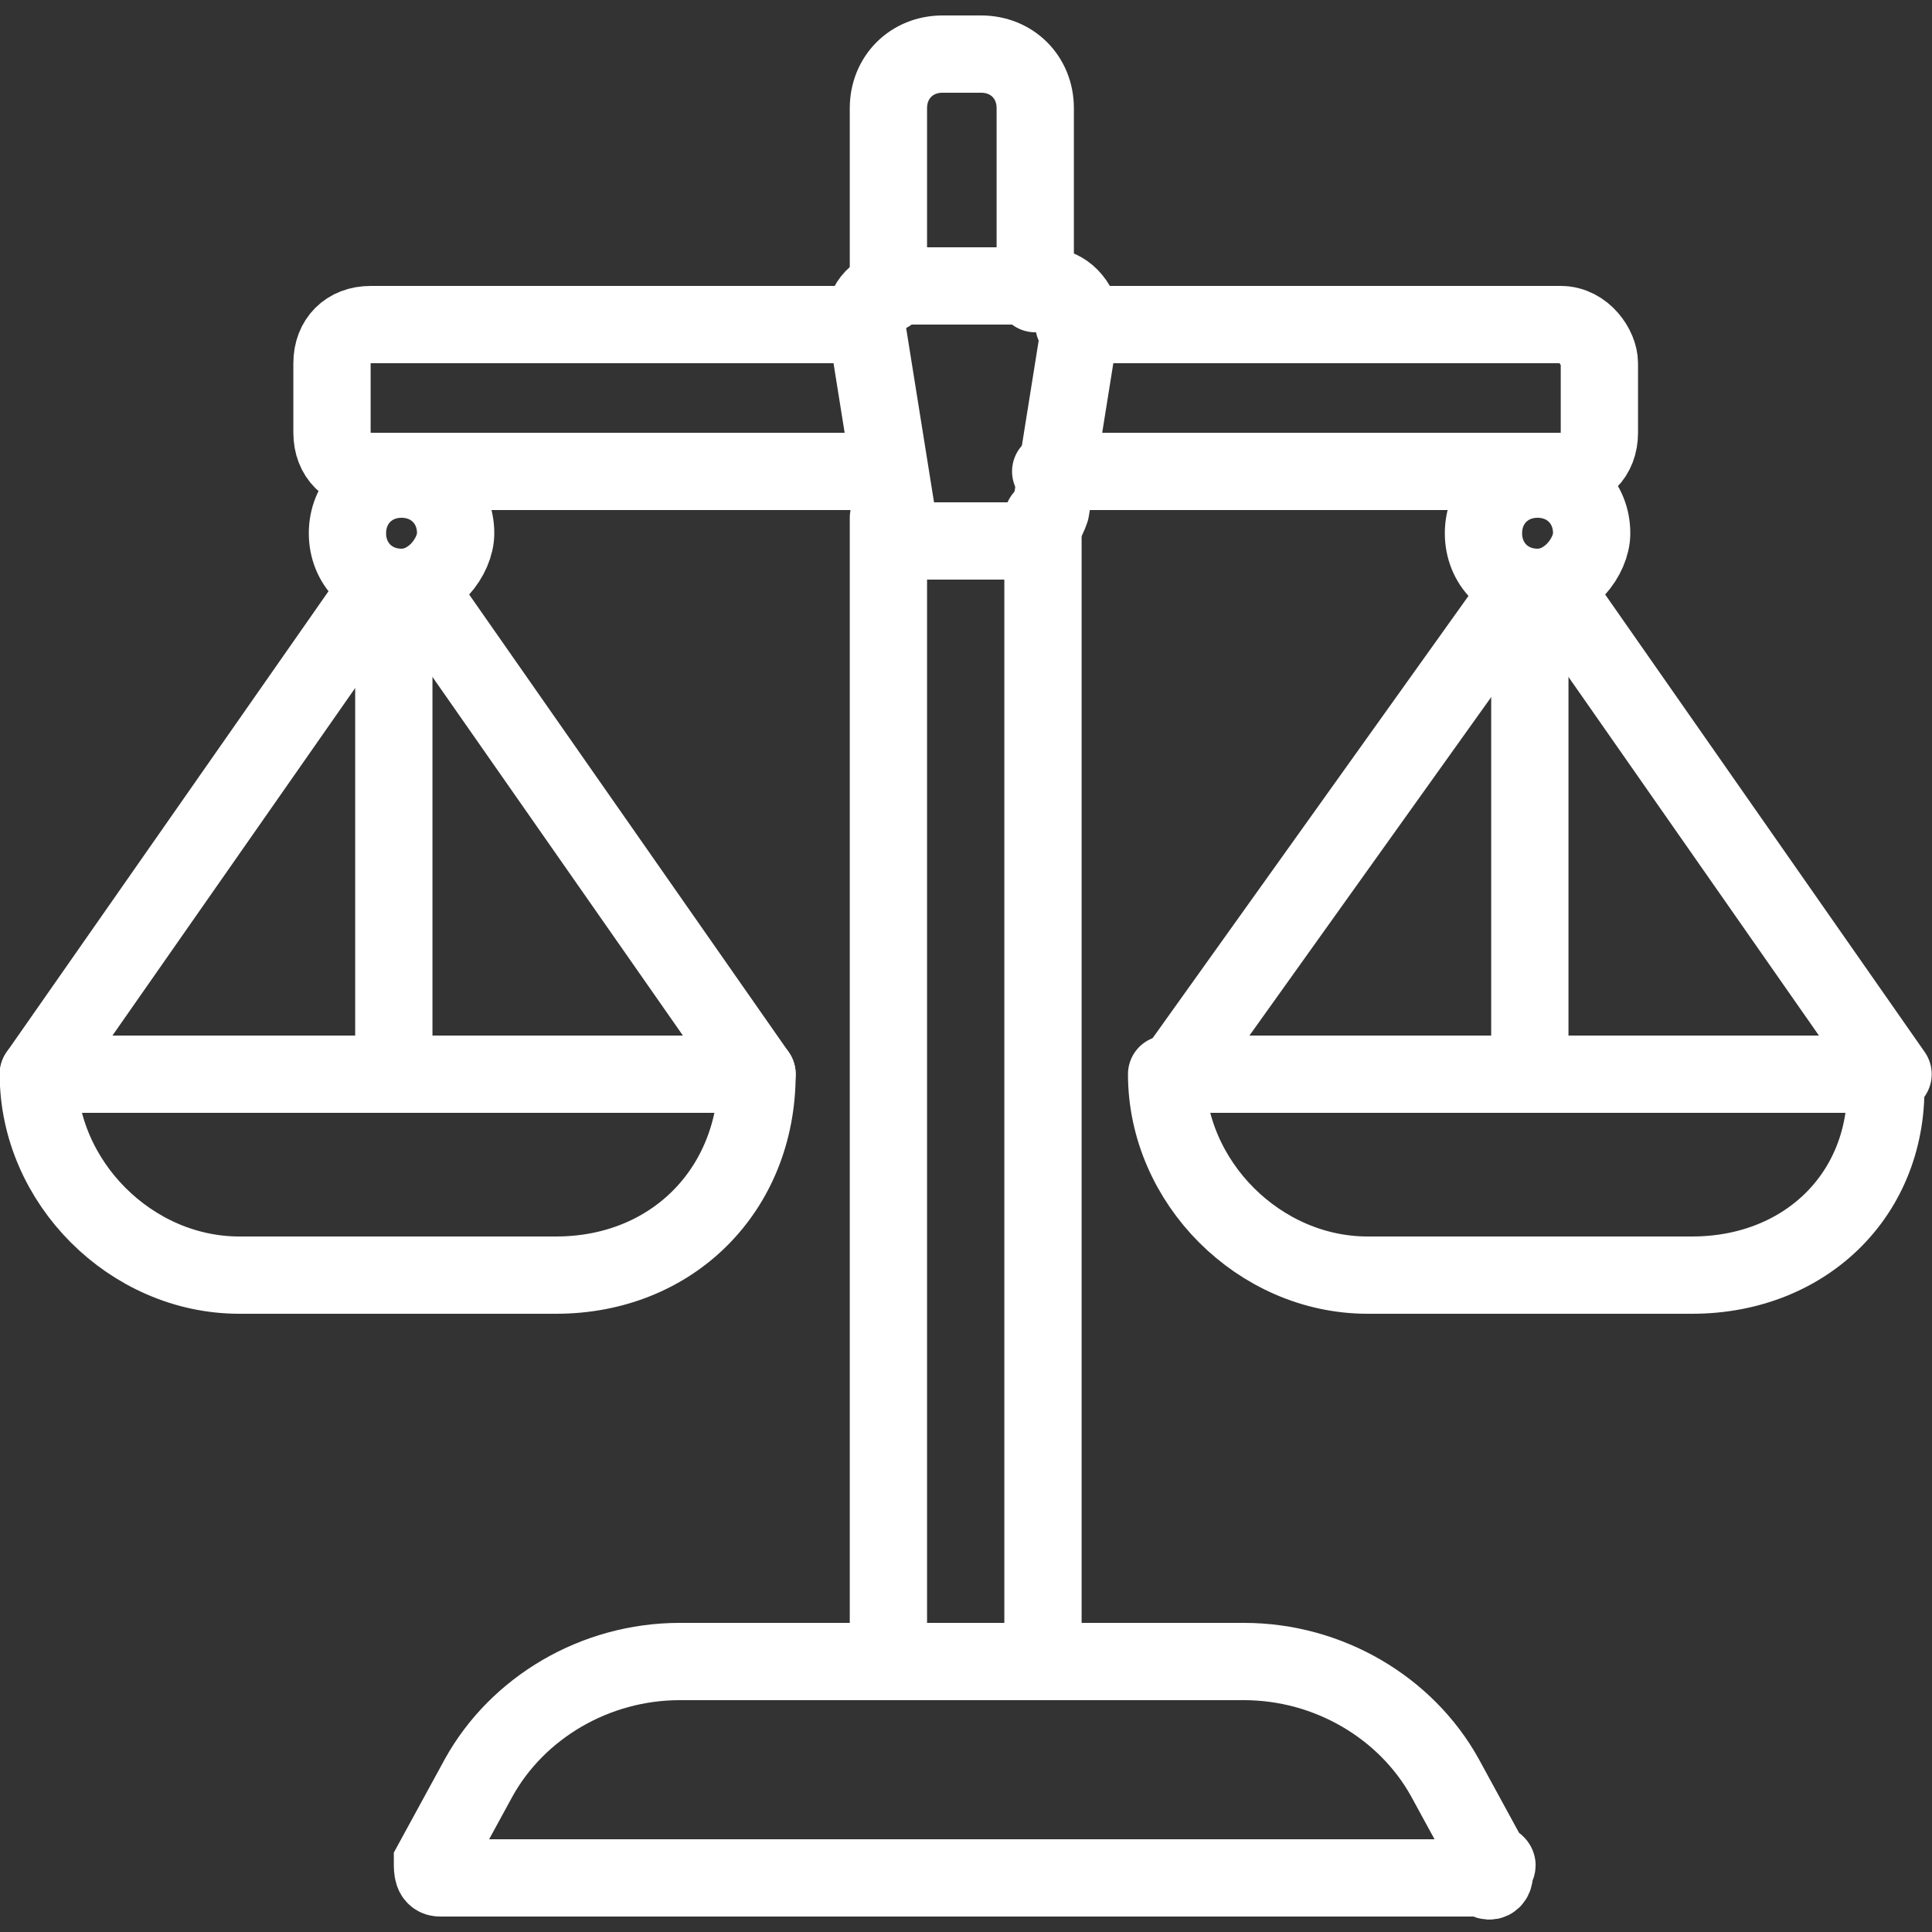
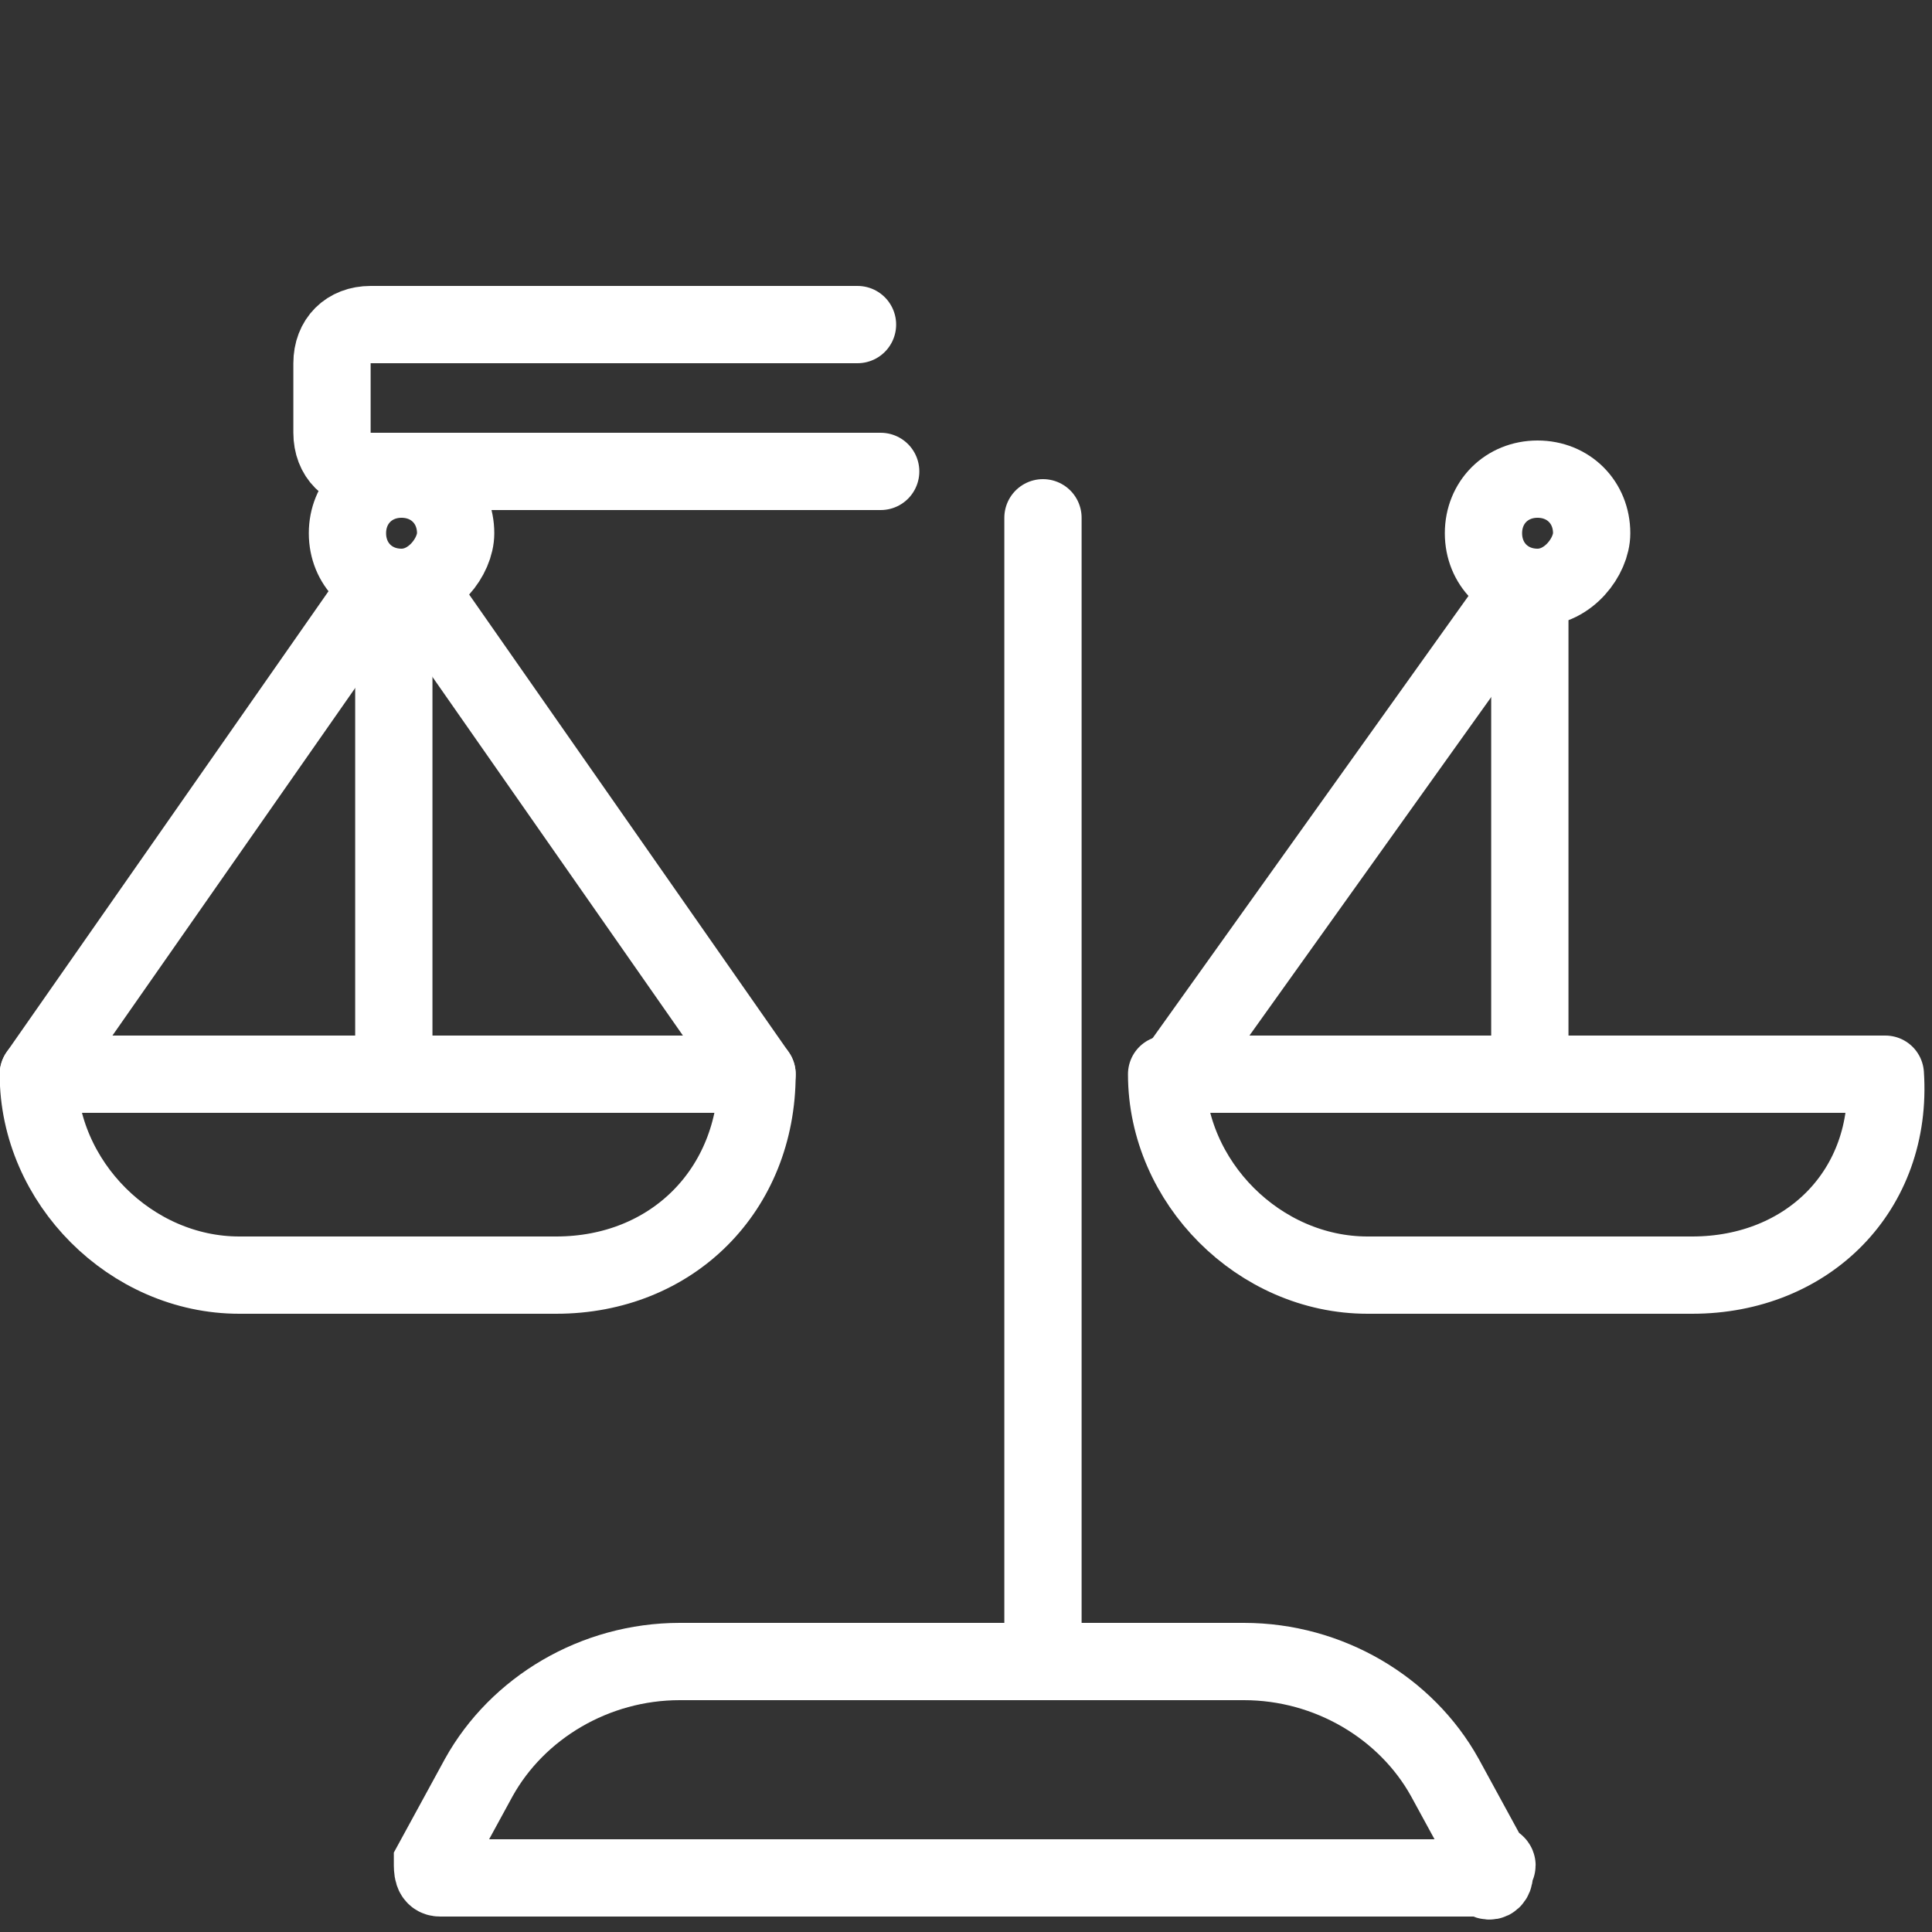
<svg xmlns="http://www.w3.org/2000/svg" version="1.1" id="レイヤー_1" x="0" y="0" viewBox="0 0 25 25" style="enable-background:new 0 0 25 25" xml:space="preserve">
  <rect x="0" y="0" width="25" height="25" fill="#333333" stroke="none" />
  <style>.st0,.st1{fill:none;stroke:#fff}.st0{stroke-linecap:round;stroke-linejoin:round}.st1{stroke-miterlimit:10}</style>
  <g id="グループ_8736" transform="translate(.696 .5)">
-     <path id="線_125" class="st0" d="M10.8 21V6.2" />
    <path id="線_126" class="st0" d="M12.8 6.2V21" />
-     <path id="パス_7004" class="st0" d="M10.8 3.3V.9c0-.4.3-.7.7-.7h.5c.4 0 .7.3.7.7 0 0 0 0 0 0v2.4" />
-     <path id="パス_7005" class="st0" d="M13.2 3.7h6.3c.3 0 .5.3.5.5 0 0 0 0 0 0v.9c0 .3-.2.5-.5.5h0-6.6" />
    <path id="パス_7006" class="st0" d="M10.7 5.6H4.1c-.3 0-.5-.2-.5-.5v-.9c0-.3.2-.5.5-.5h6.3" />
    <path id="パス_7007" class="st1" d="M5.2 6.4c0-.4-.3-.7-.7-.7-.4 0-.7.3-.7.7 0 .4.3.7.7.7s.7-.4.7-.7z" />
    <path id="線_127" class="st0" d="m4.2 7.1-4.4 6.3" />
    <path id="線_128" class="st0" d="m4.7 7.1 4.4 6.3" />
    <path id="線_129" class="st0" d="M4.4 7.1v6.3" />
    <path id="パス_7008" class="st1" d="M19.9 6.4c0-.4-.3-.7-.7-.7-.4 0-.7.3-.7.7 0 .4.3.7.7.7s.7-.4.7-.7z" />
    <path id="線_130" class="st0" d="m19 7.1-4.5 6.3" />
-     <path id="線_131" class="st0" d="m19.4 7.1 4.4 6.3" />
    <path id="線_132" class="st0" d="M19.1 7.1v6.2" />
    <path id="パス_7009" class="st1" d="m18.6 23.6-.6-1.1c-.5-.9-1.5-1.5-2.6-1.5H8.1c-1.1 0-2.1.6-2.6 1.5l-.6 1.1c0 .1 0 .2.1.2h13.5c.1.1.2 0 .1-.2.1.1.1 0 0 0z" />
-     <path id="パス_7010" class="st0" d="M12.4 6.5h-1.2c-.2 0-.3-.2-.3-.4l-.4-2.5c0-.2.2-.4.5-.4h1.8c.2 0 .4.1.5.4l-.4 2.5c-.1.3-.3.4-.5.4z" />
    <path id="パス_7011" class="st0" d="M21.2 16H17c-1.4 0-2.6-1.2-2.6-2.6 0 0 0 0 0 0h9.3c.1 1.5-1 2.6-2.5 2.6z" />
    <path id="パス_7012" class="st0" d="M6.5 16H2.4C1 16-.2 14.8-.2 13.4c0 0 0 0 0 0h9.3C9.1 14.9 8 16 6.5 16c0 0 0 0 0 0z" />
  </g>
</svg>